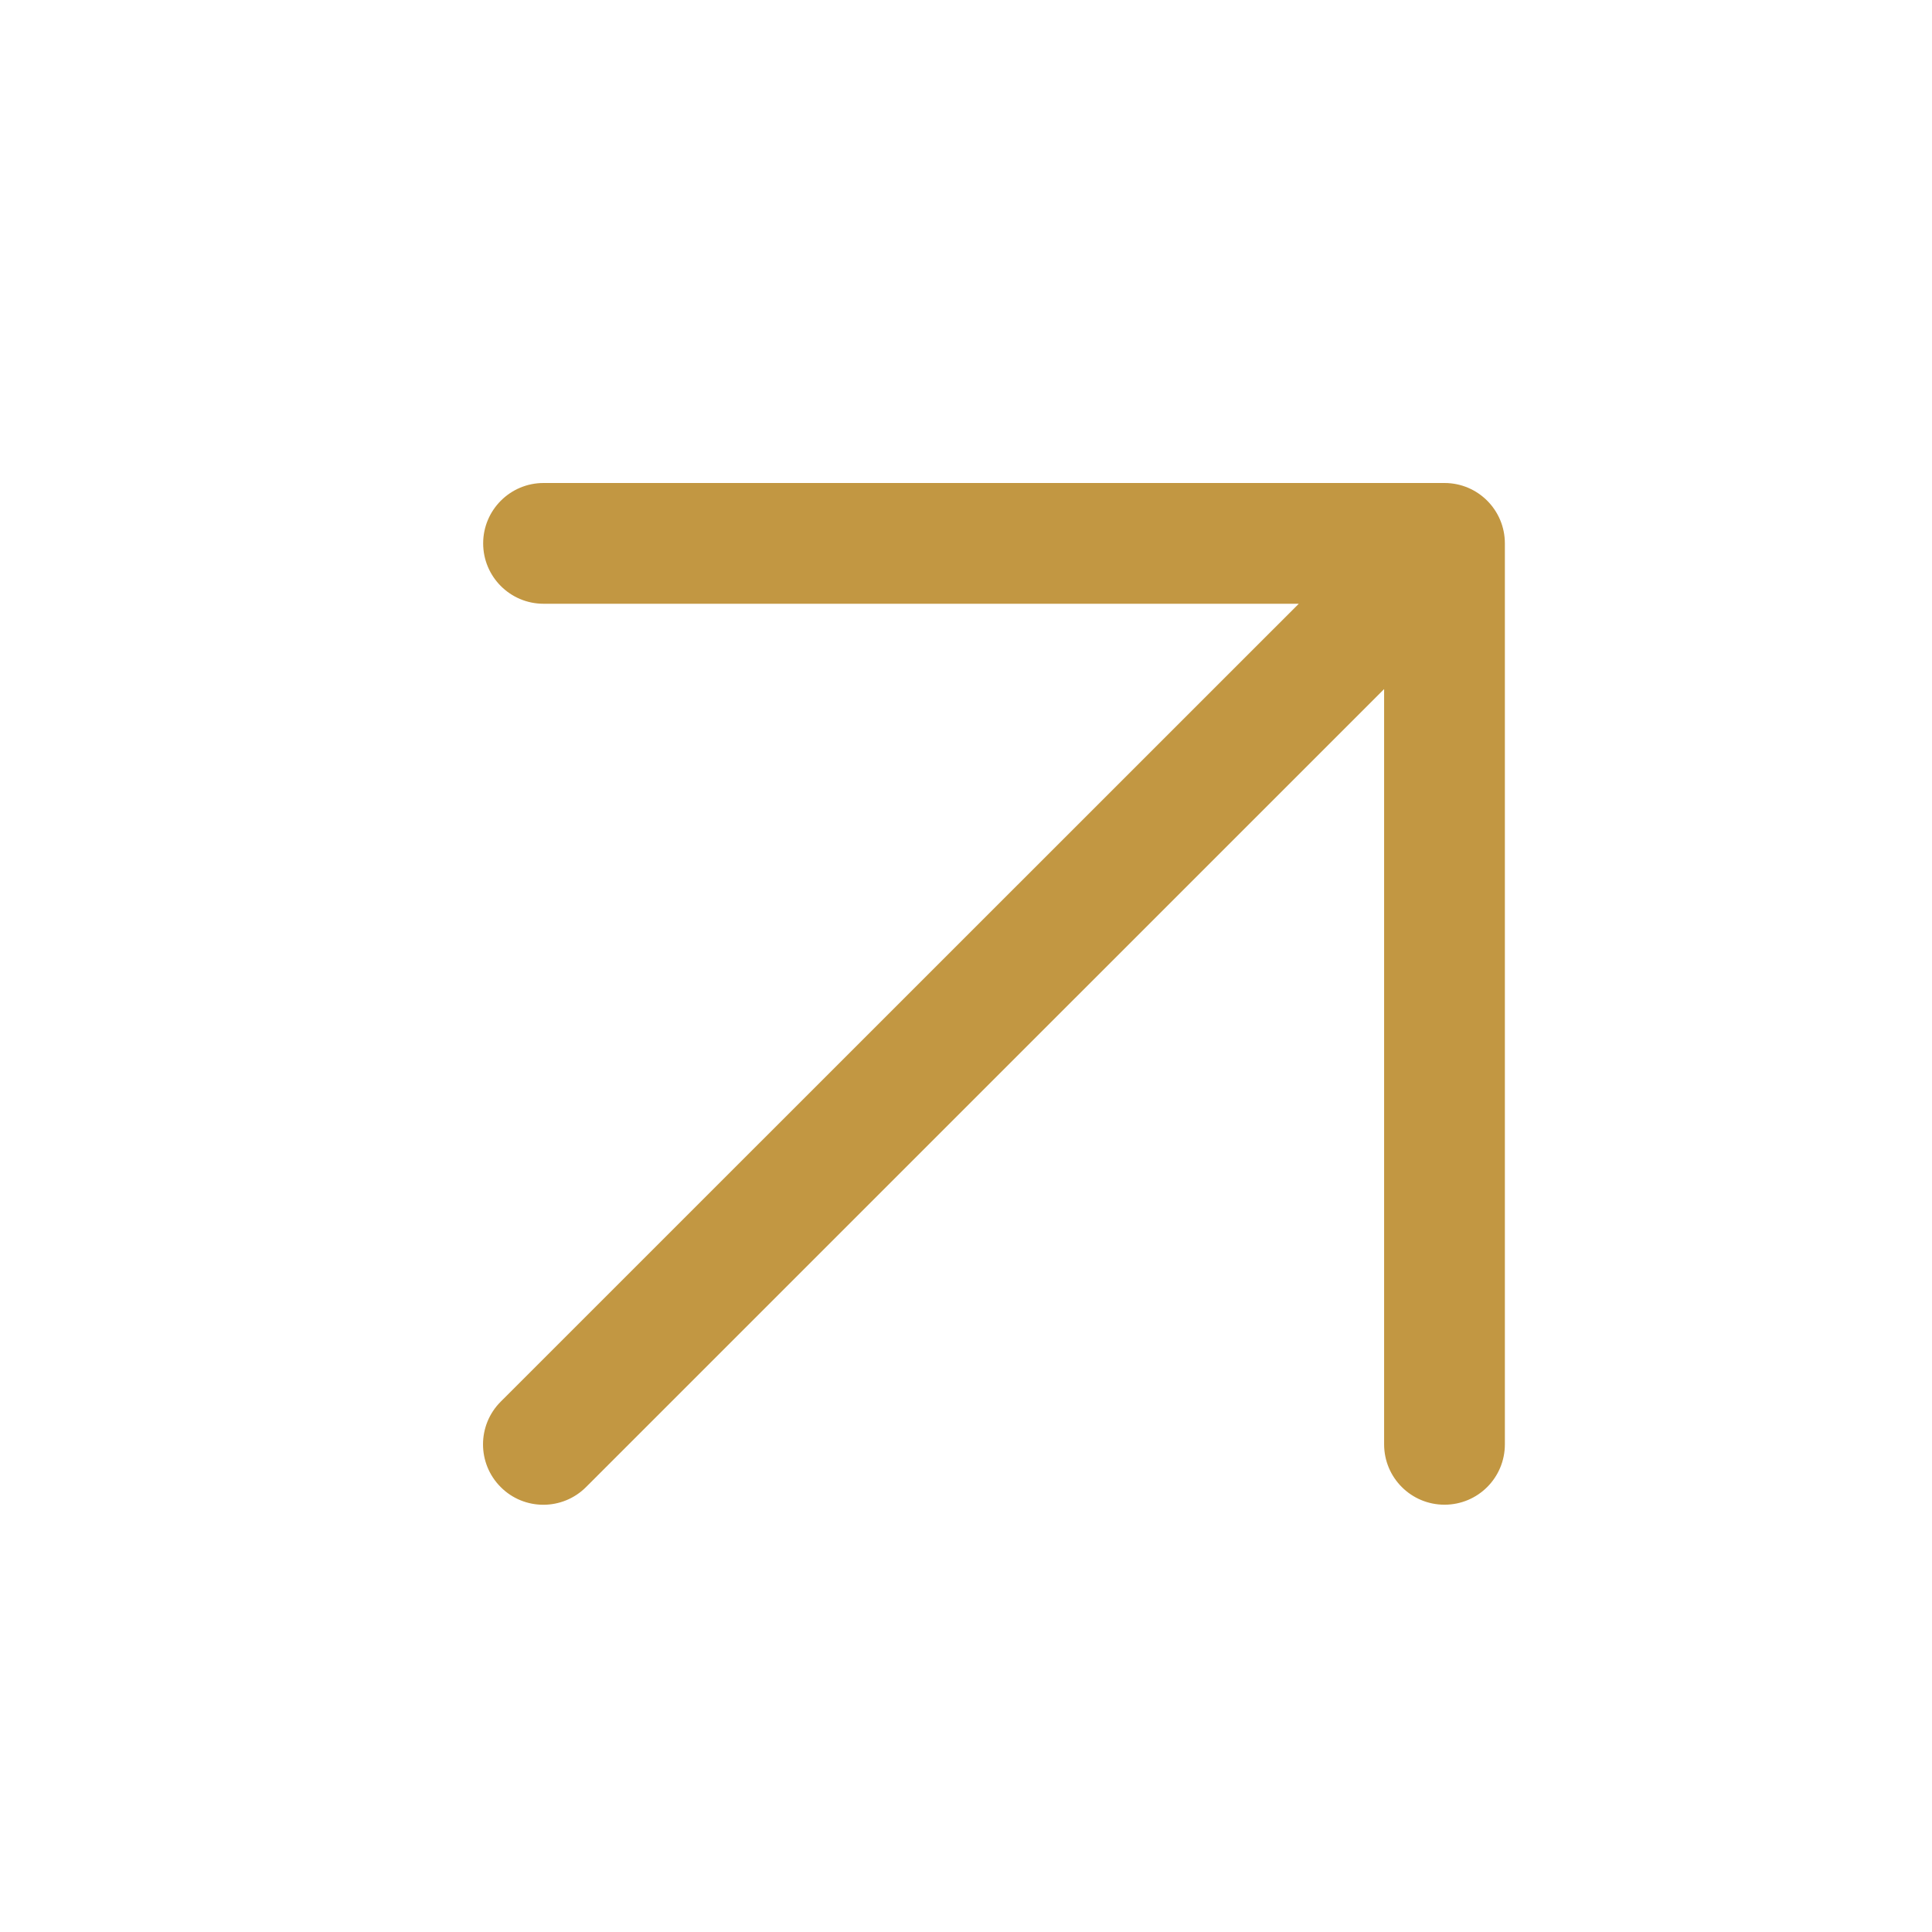
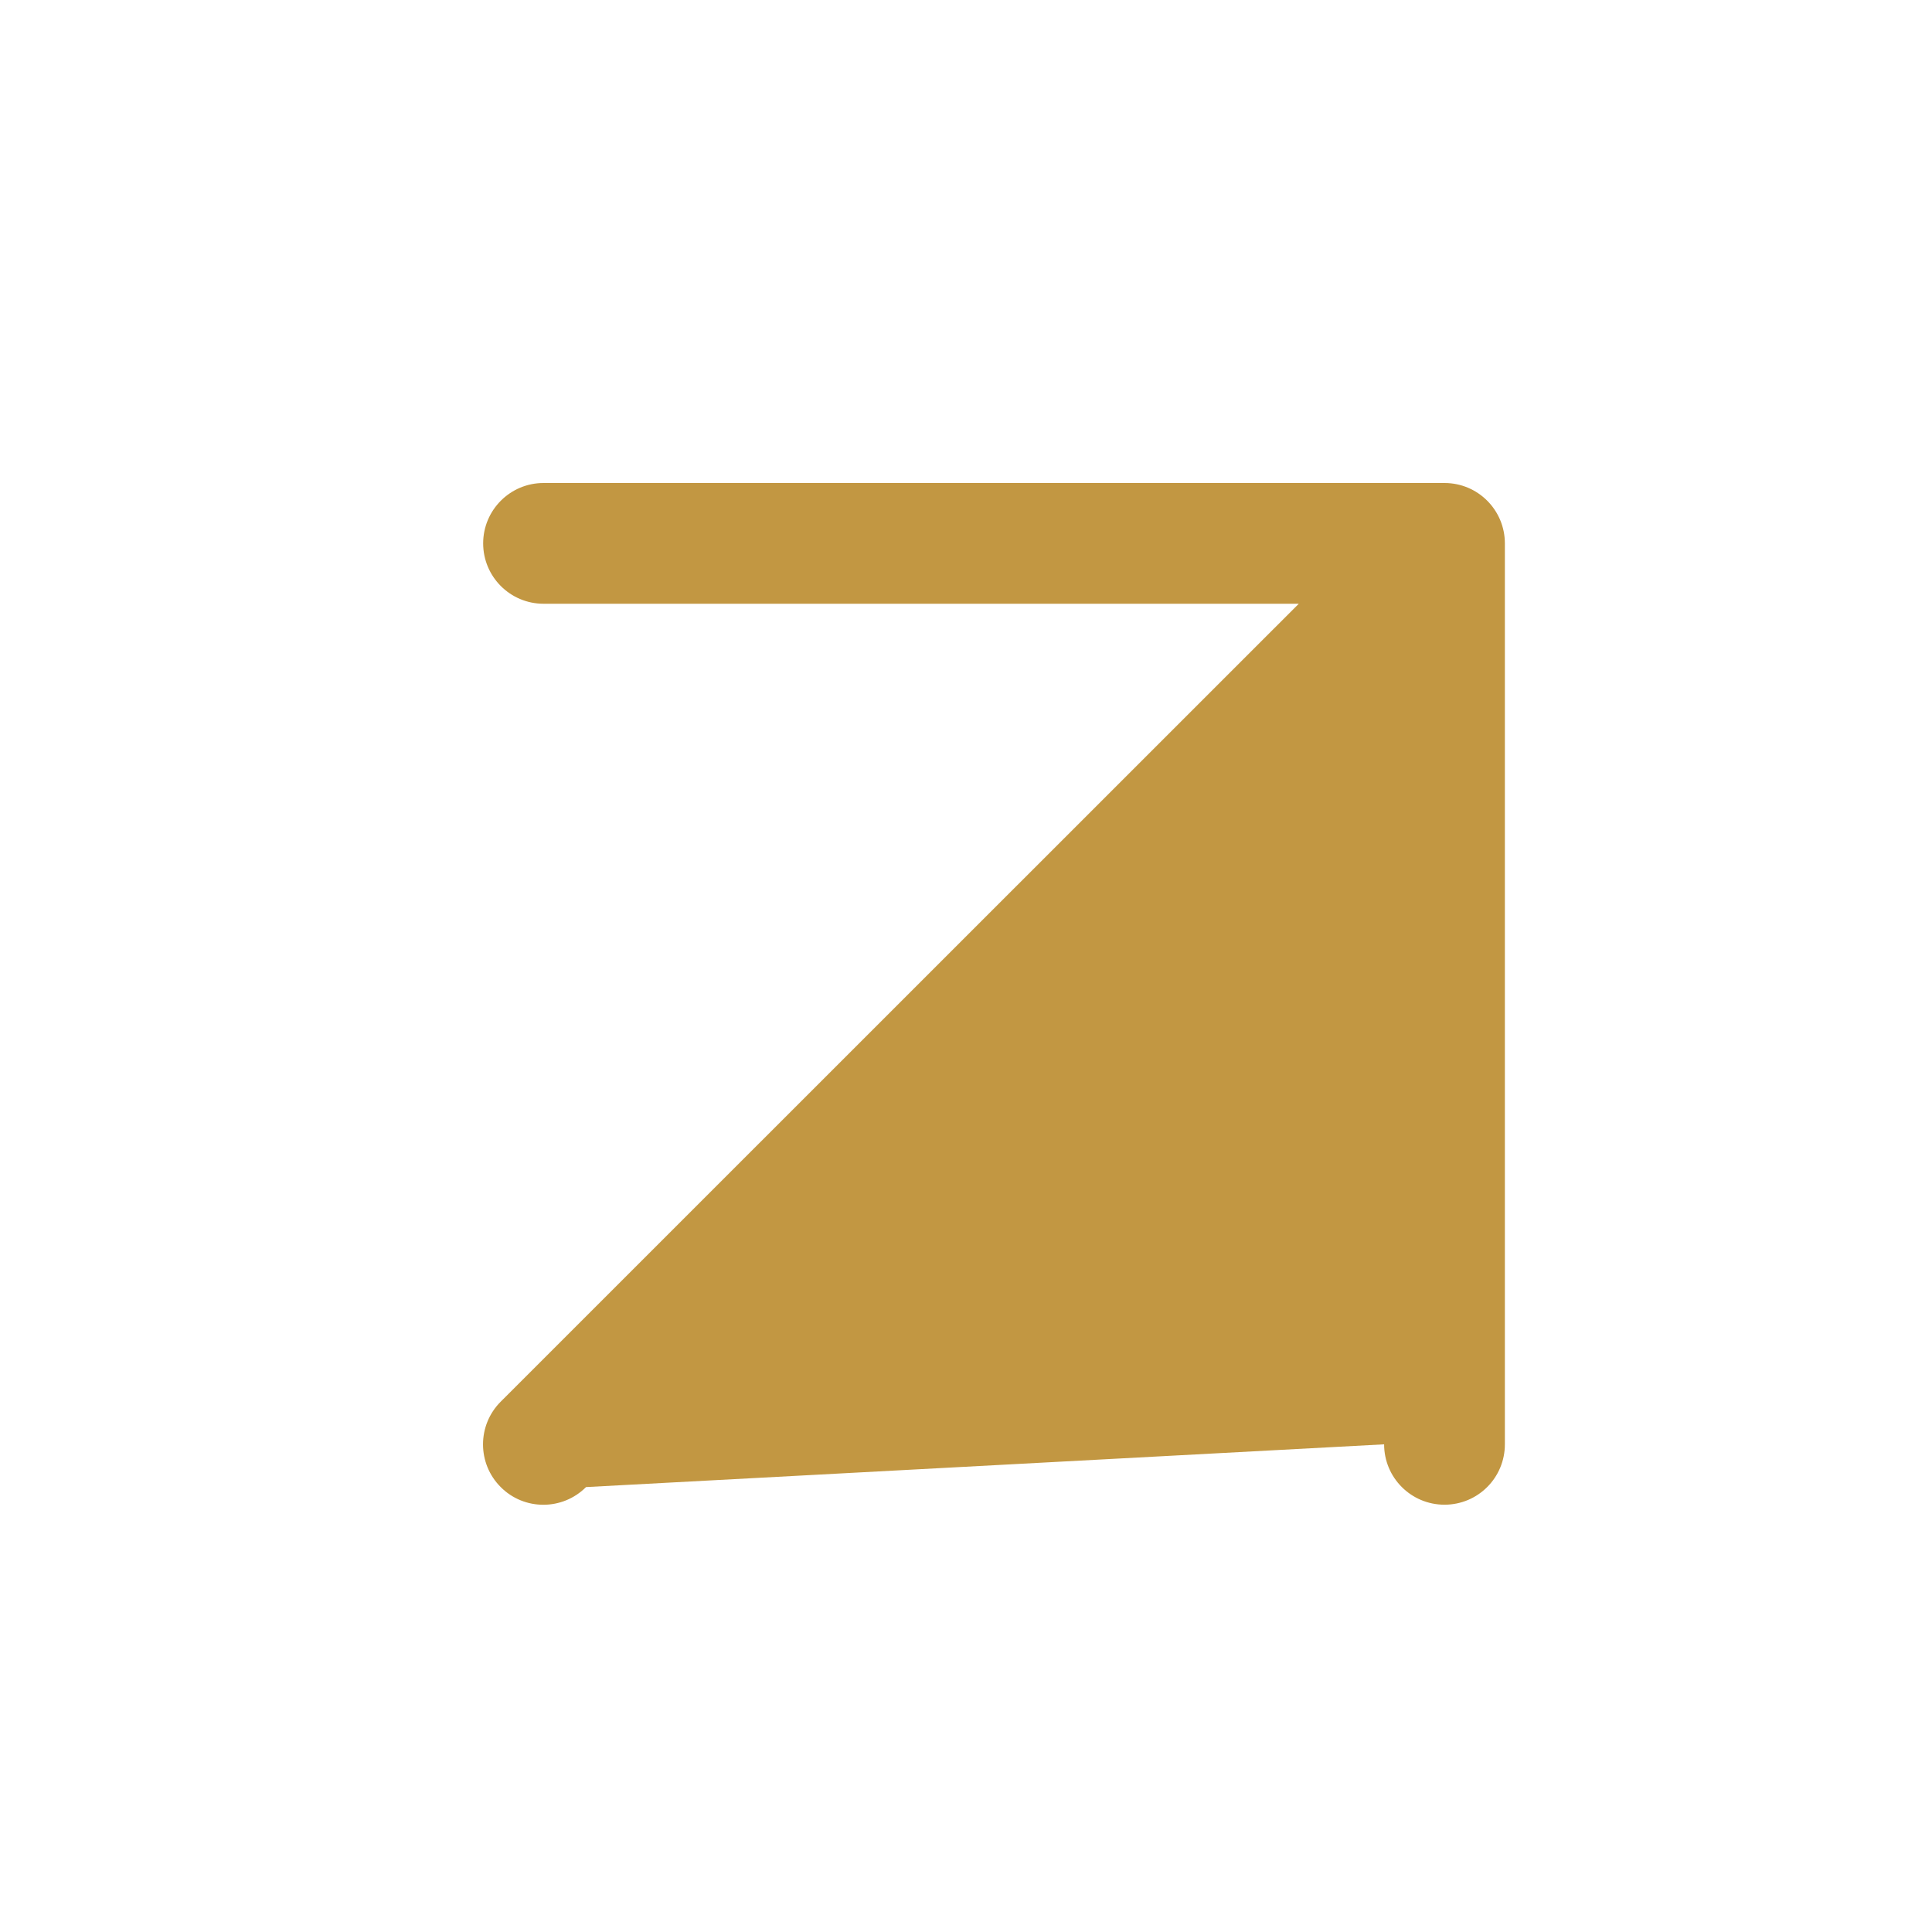
<svg xmlns="http://www.w3.org/2000/svg" width="24" height="24" viewBox="0 0 24 24" fill="none">
-   <path fill-rule="evenodd" clip-rule="evenodd" d="M17.944 18.692C17.53 18.692 17.194 18.357 17.194 17.942L17.194 8.56L7.28 18.473C6.987 18.766 6.512 18.766 6.22 18.473C5.927 18.18 5.927 17.705 6.22 17.412L16.134 7.5L6.752 7.5C6.338 7.5 6.002 7.164 6.002 6.75C6.002 6.336 6.338 6 6.752 6L17.944 6C18.359 6 18.694 6.336 18.694 6.75L18.694 17.942C18.694 18.357 18.359 18.692 17.944 18.692Z" fill="#C29742" />
+   <path fill-rule="evenodd" clip-rule="evenodd" d="M17.944 18.692C17.53 18.692 17.194 18.357 17.194 17.942L7.28 18.473C6.987 18.766 6.512 18.766 6.22 18.473C5.927 18.18 5.927 17.705 6.22 17.412L16.134 7.5L6.752 7.5C6.338 7.5 6.002 7.164 6.002 6.75C6.002 6.336 6.338 6 6.752 6L17.944 6C18.359 6 18.694 6.336 18.694 6.75L18.694 17.942C18.694 18.357 18.359 18.692 17.944 18.692Z" fill="#C29742" />
</svg>